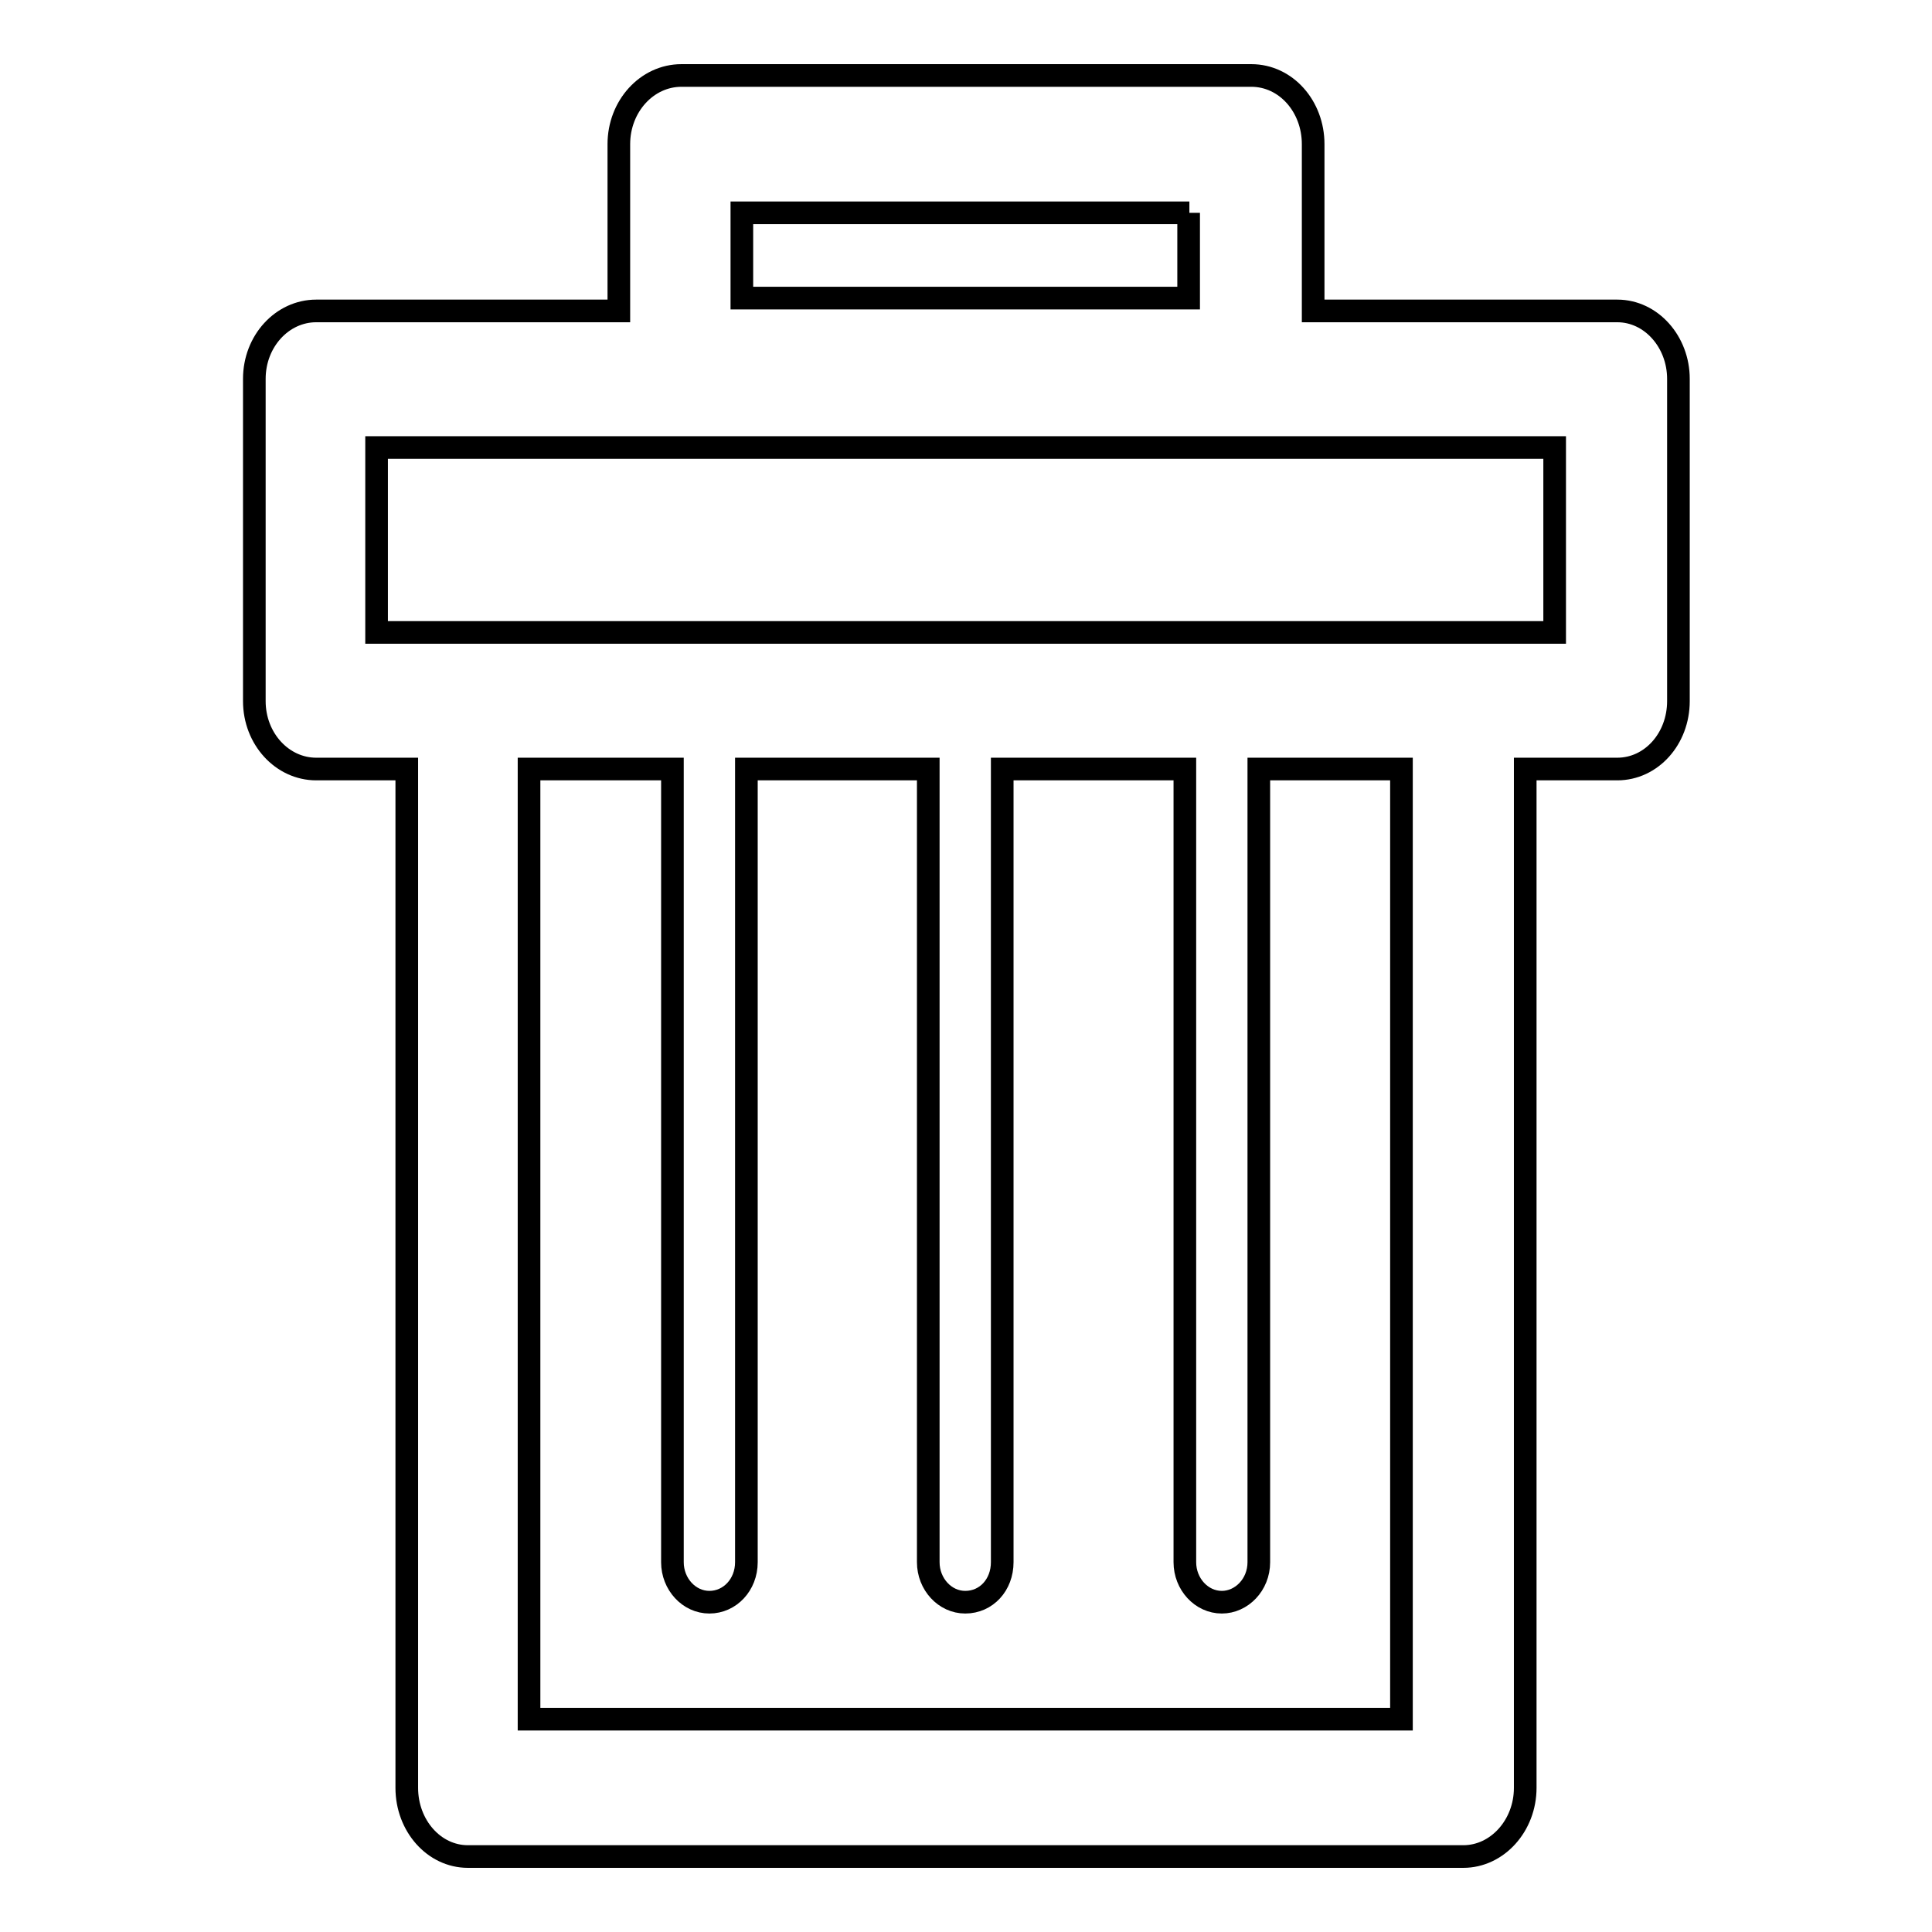
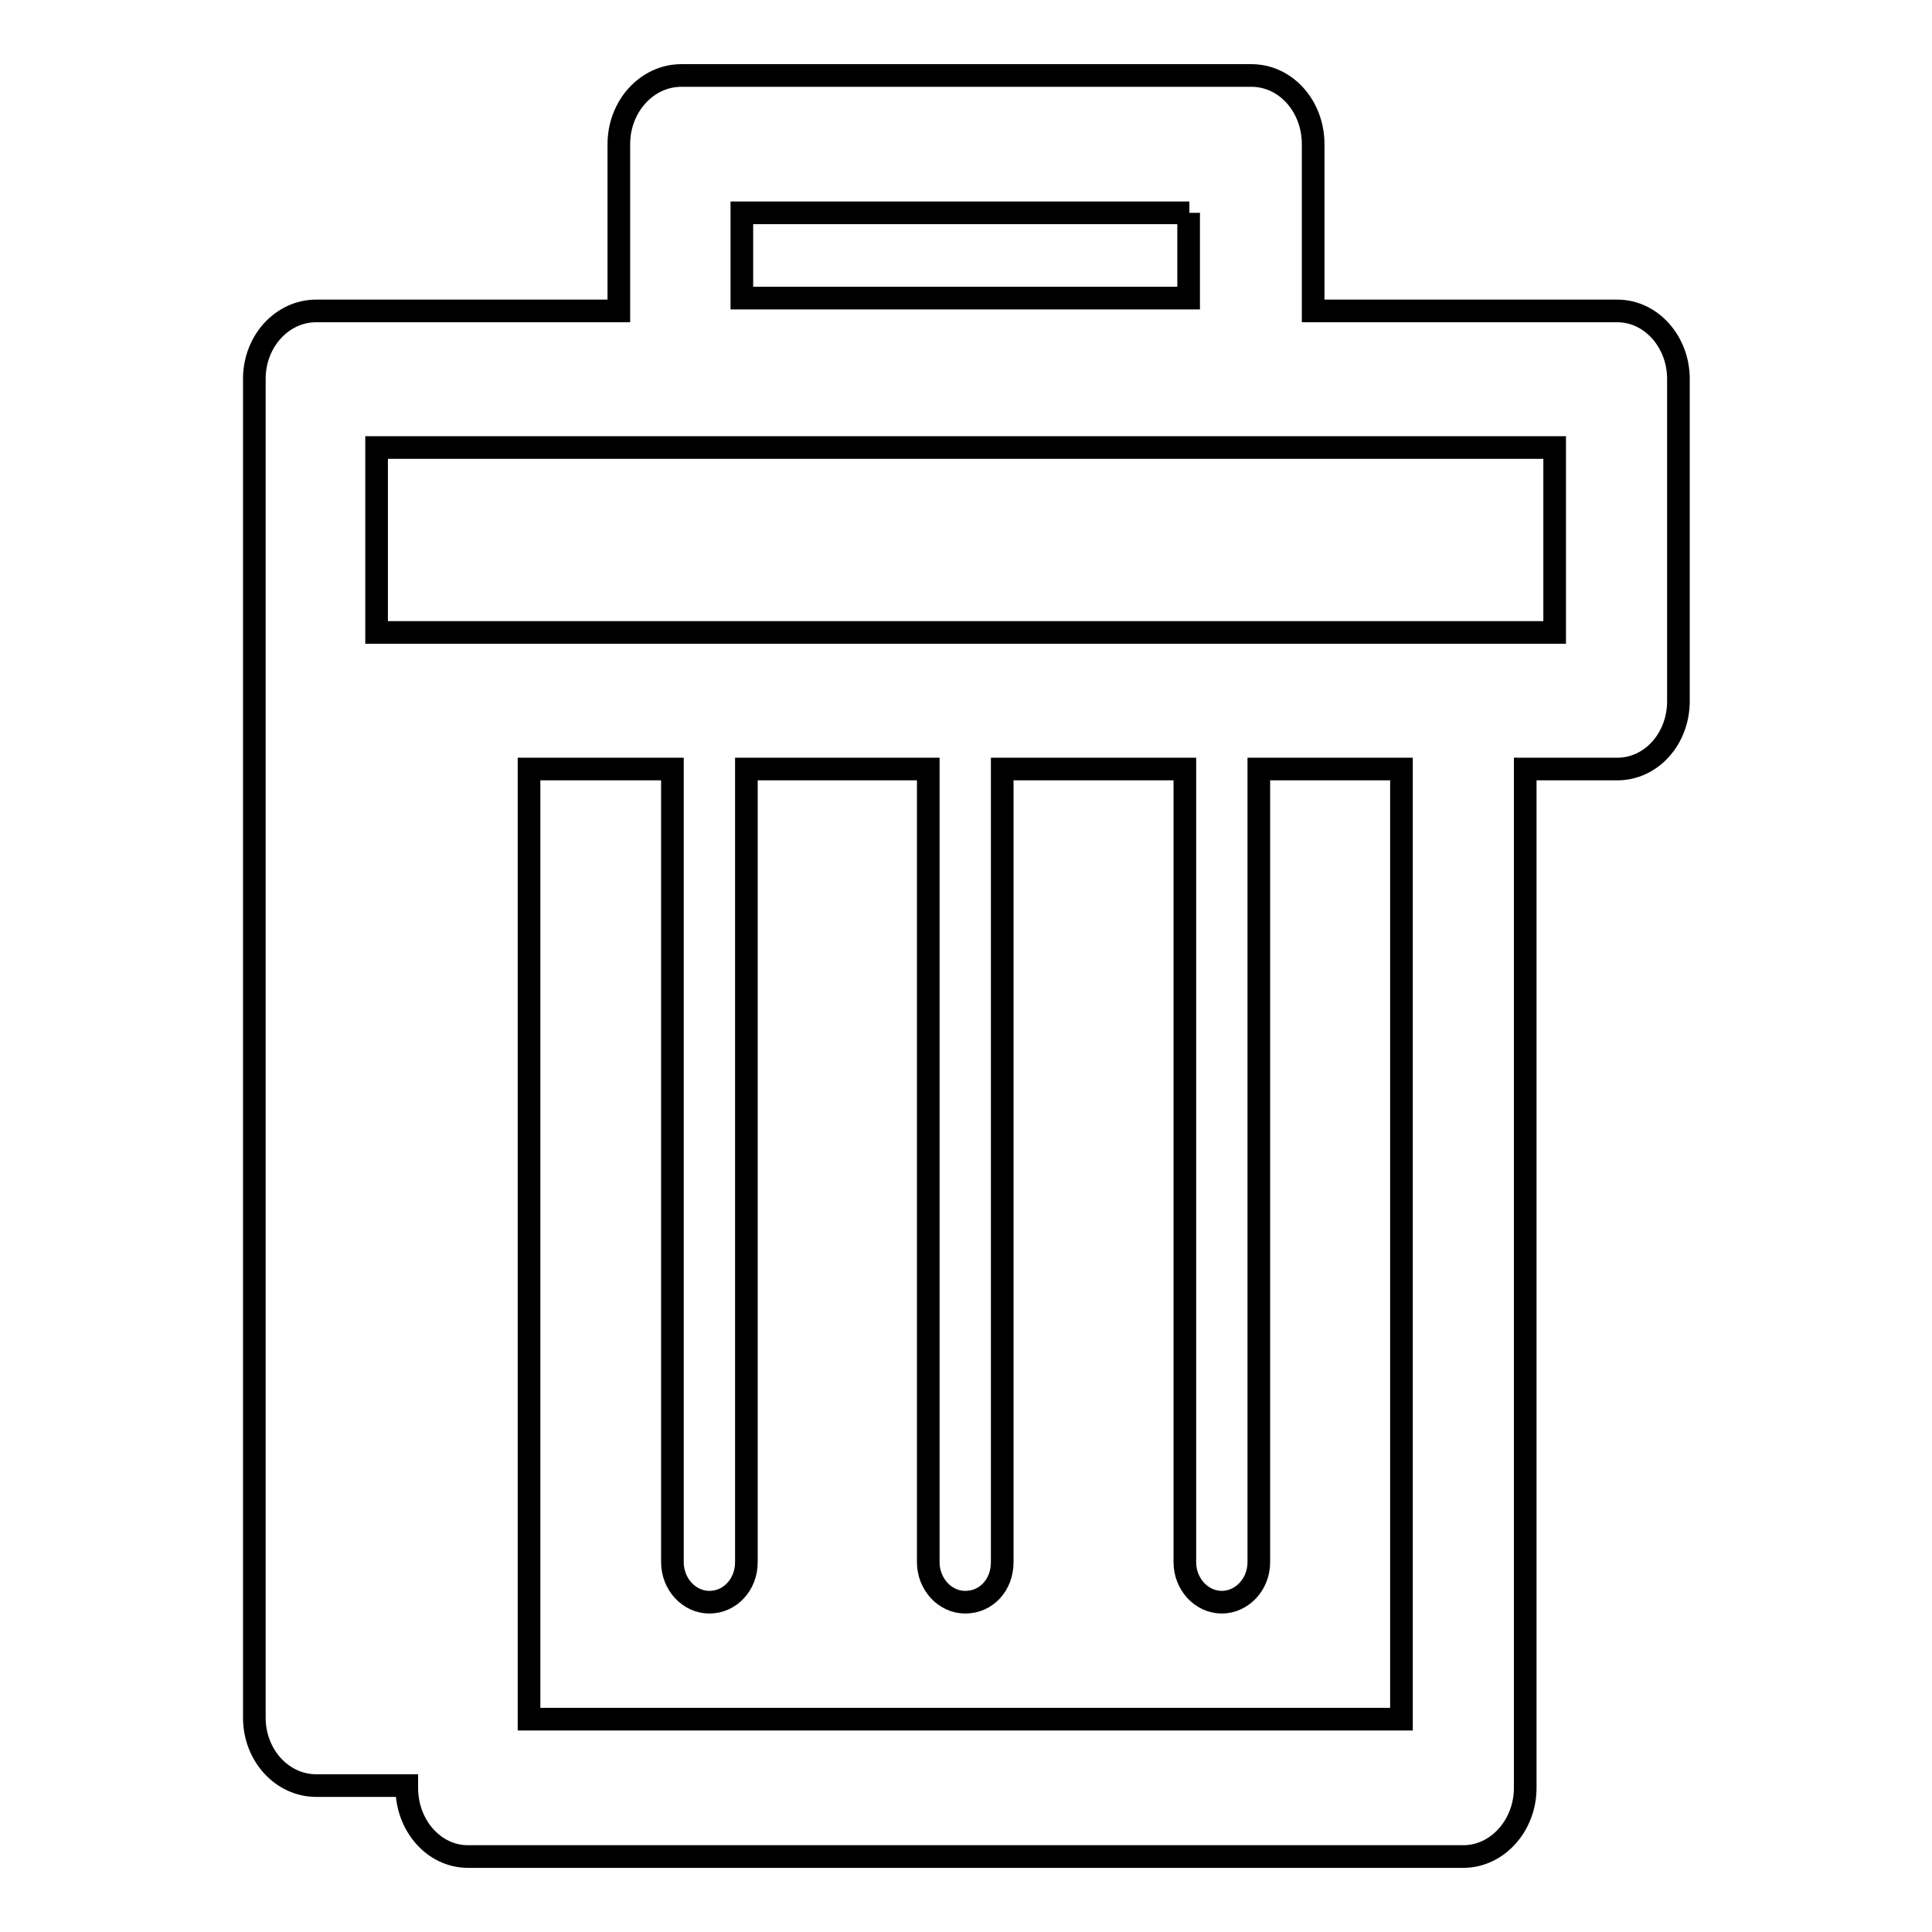
<svg xmlns="http://www.w3.org/2000/svg" version="1.1" x="0px" y="0px" viewBox="0 0 256 256" enable-background="new 0 0 256 256" xml:space="preserve">
  <g>
    <g>
-       <path stroke-width="3" fill-opacity="0" stroke="#000000" d="M62,83.8h0.2H194h0.2h11.8V59.3H49.9v24.5h11.8H62L62,83.8z M90.3,10L90.3,10h0.2h75.3c4.6,0,8.2,4.1,8.2,9.1v0.2v21.9h40.3c4.5,0,8.1,4.1,8.1,9v0.3v42.4c0,5-3.6,9-8.1,9H214h-11.9v135c0,5-3.7,9.1-8.2,9.1h-0.2H62c-4.5,0-8.1-4.1-8.1-9.1v-0.3V101.9h-12c-4.5,0-8.2-4-8.2-9v-0.3V50.2c0-5,3.7-9,8.2-9h0.1H82V19.1C82,14.1,85.7,10,90.3,10L90.3,10z M157.6,28.2L157.6,28.2H98.3v11.3h59.2V28.2L157.6,28.2z M98.9,101.9L98.9,101.9V207c0,3-2.2,5.3-4.9,5.3c-2.7,0-4.9-2.4-4.9-5.3V101.9H70.1v125.9h115.6V101.9h-18.9V207c0,3-2.3,5.3-4.9,5.3c-2.7,0-4.9-2.4-4.9-5.3V101.9h-24.2V207c0,3-2.1,5.3-4.9,5.3c-2.7,0-4.9-2.4-4.9-5.3V101.9H98.9L98.9,101.9z" />
+       <path stroke-width="3" fill-opacity="0" stroke="#000000" d="M62,83.8h0.2H194h0.2h11.8V59.3H49.9v24.5h11.8H62L62,83.8z M90.3,10L90.3,10h0.2h75.3c4.6,0,8.2,4.1,8.2,9.1v0.2v21.9h40.3c4.5,0,8.1,4.1,8.1,9v0.3v42.4c0,5-3.6,9-8.1,9H214h-11.9v135c0,5-3.7,9.1-8.2,9.1h-0.2H62c-4.5,0-8.1-4.1-8.1-9.1v-0.3h-12c-4.5,0-8.2-4-8.2-9v-0.3V50.2c0-5,3.7-9,8.2-9h0.1H82V19.1C82,14.1,85.7,10,90.3,10L90.3,10z M157.6,28.2L157.6,28.2H98.3v11.3h59.2V28.2L157.6,28.2z M98.9,101.9L98.9,101.9V207c0,3-2.2,5.3-4.9,5.3c-2.7,0-4.9-2.4-4.9-5.3V101.9H70.1v125.9h115.6V101.9h-18.9V207c0,3-2.3,5.3-4.9,5.3c-2.7,0-4.9-2.4-4.9-5.3V101.9h-24.2V207c0,3-2.1,5.3-4.9,5.3c-2.7,0-4.9-2.4-4.9-5.3V101.9H98.9L98.9,101.9z" />
    </g>
  </g>
</svg>